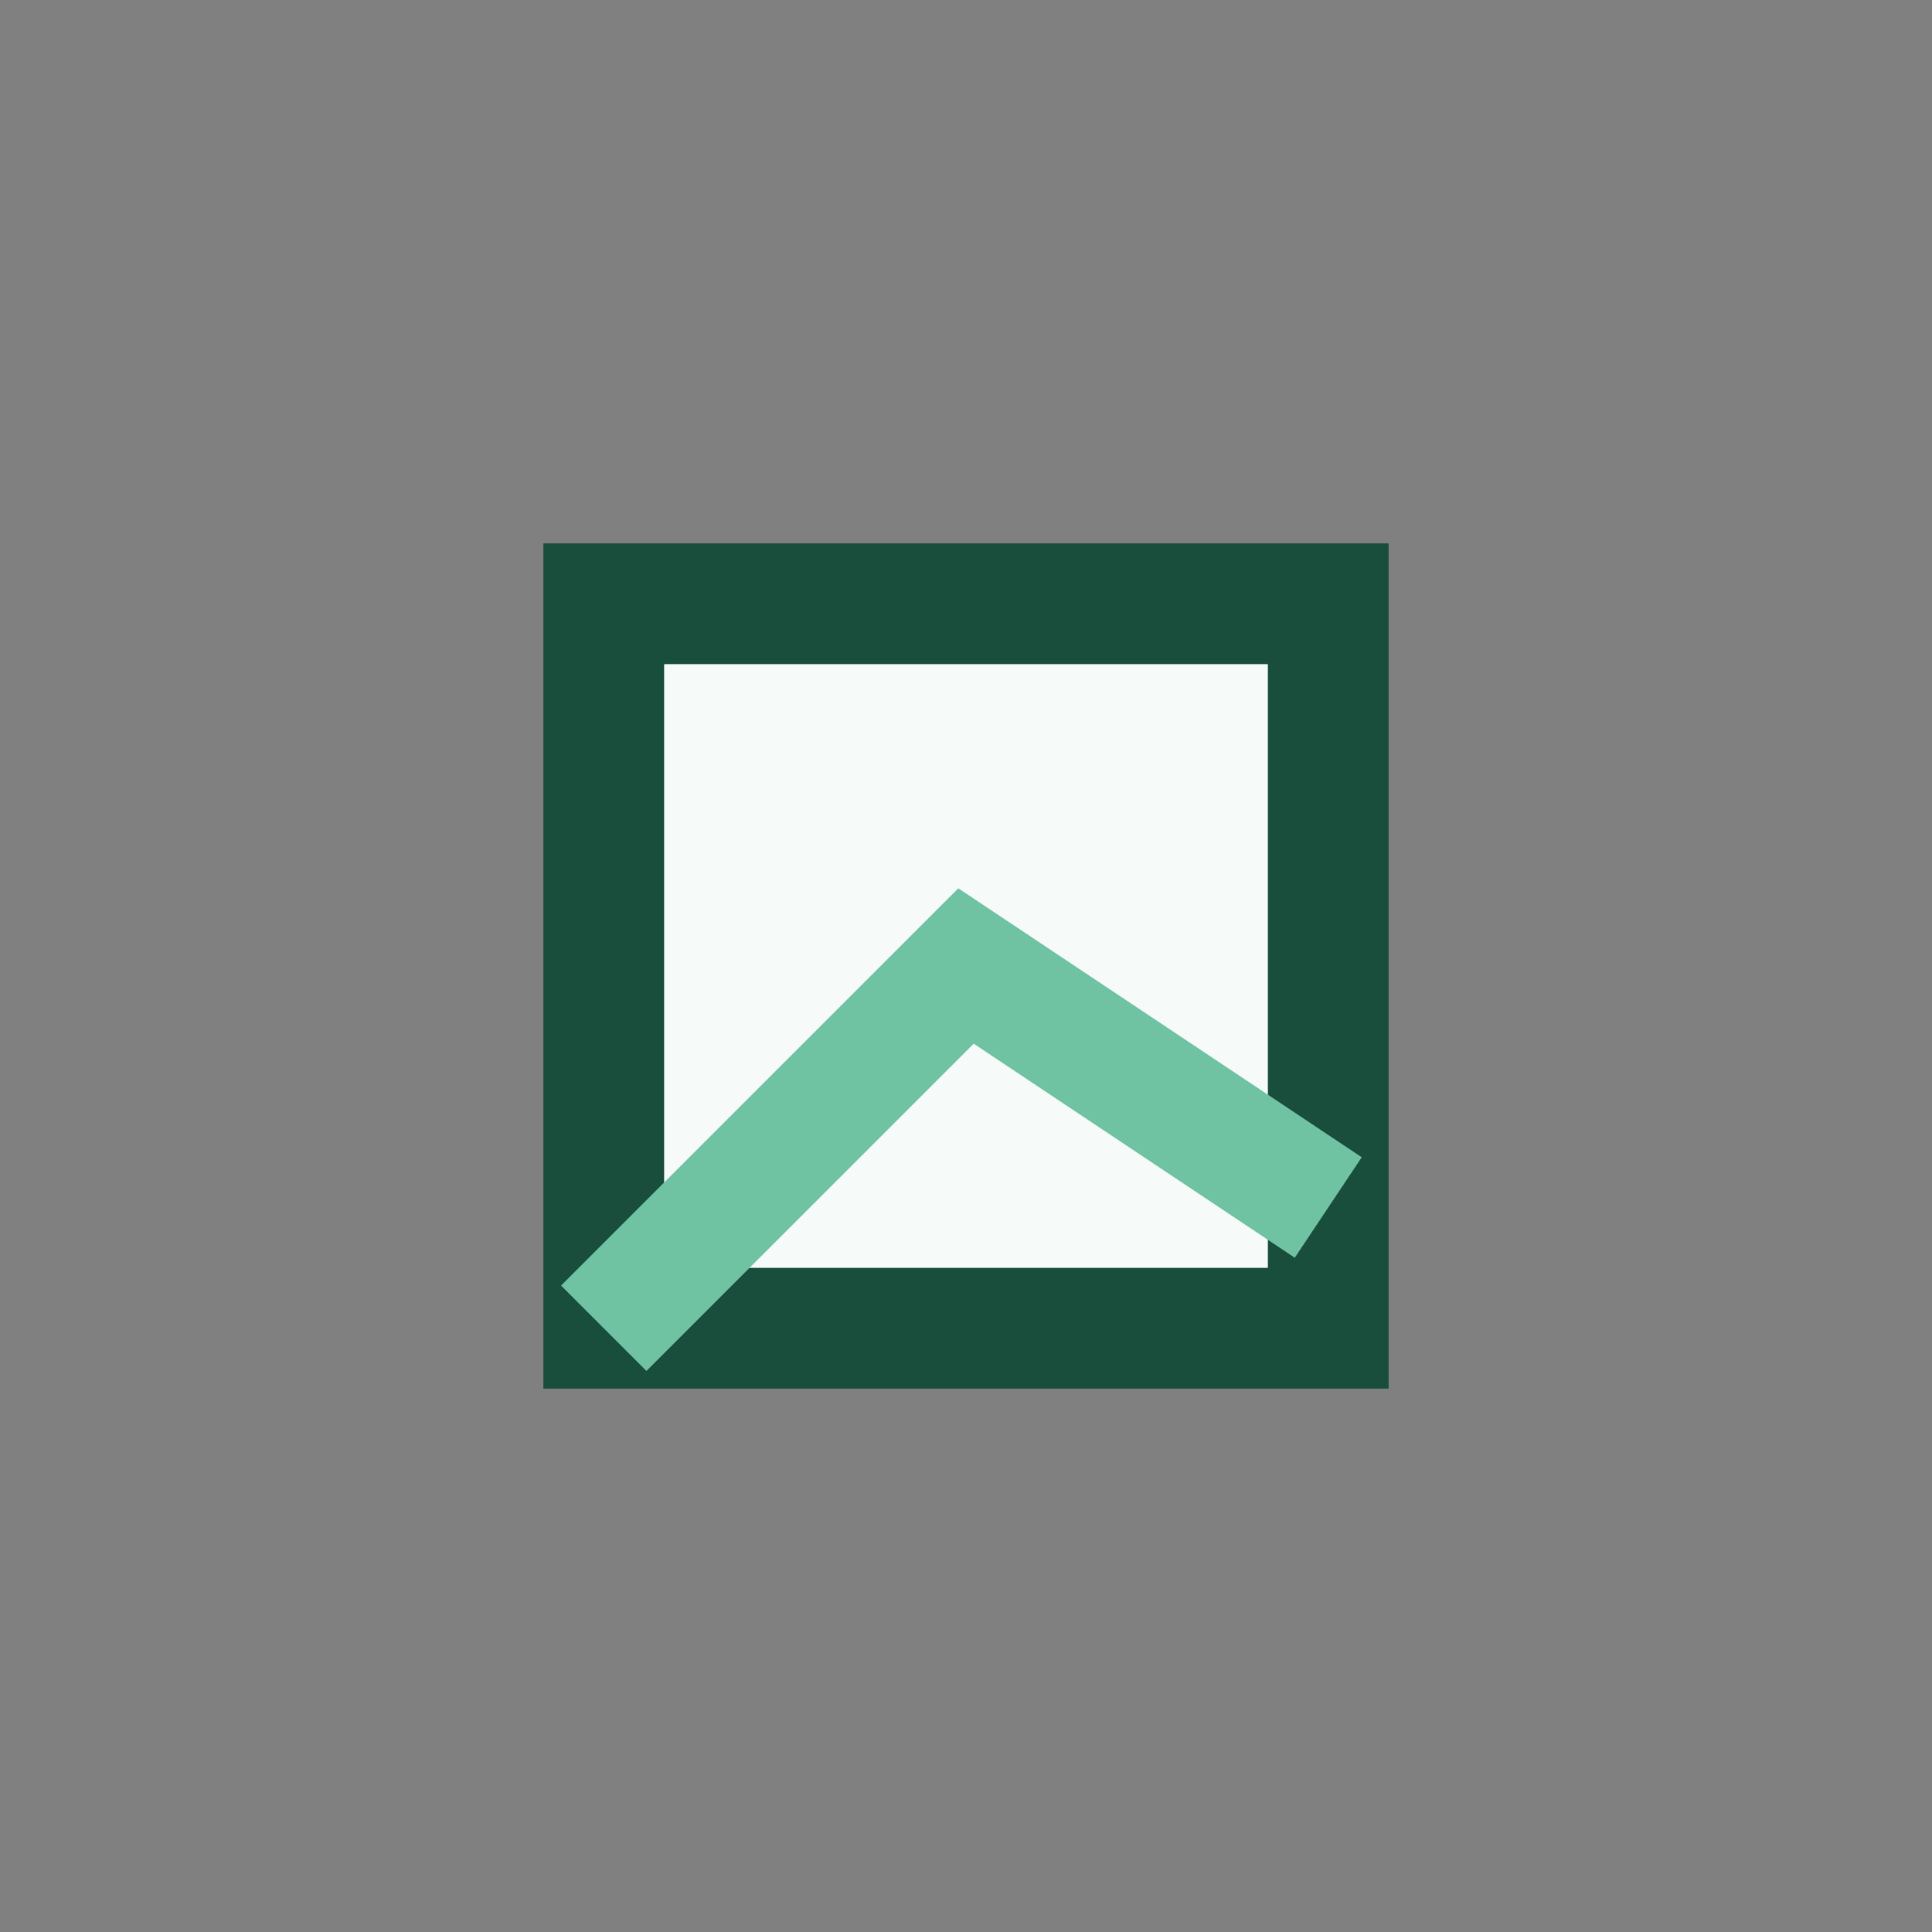
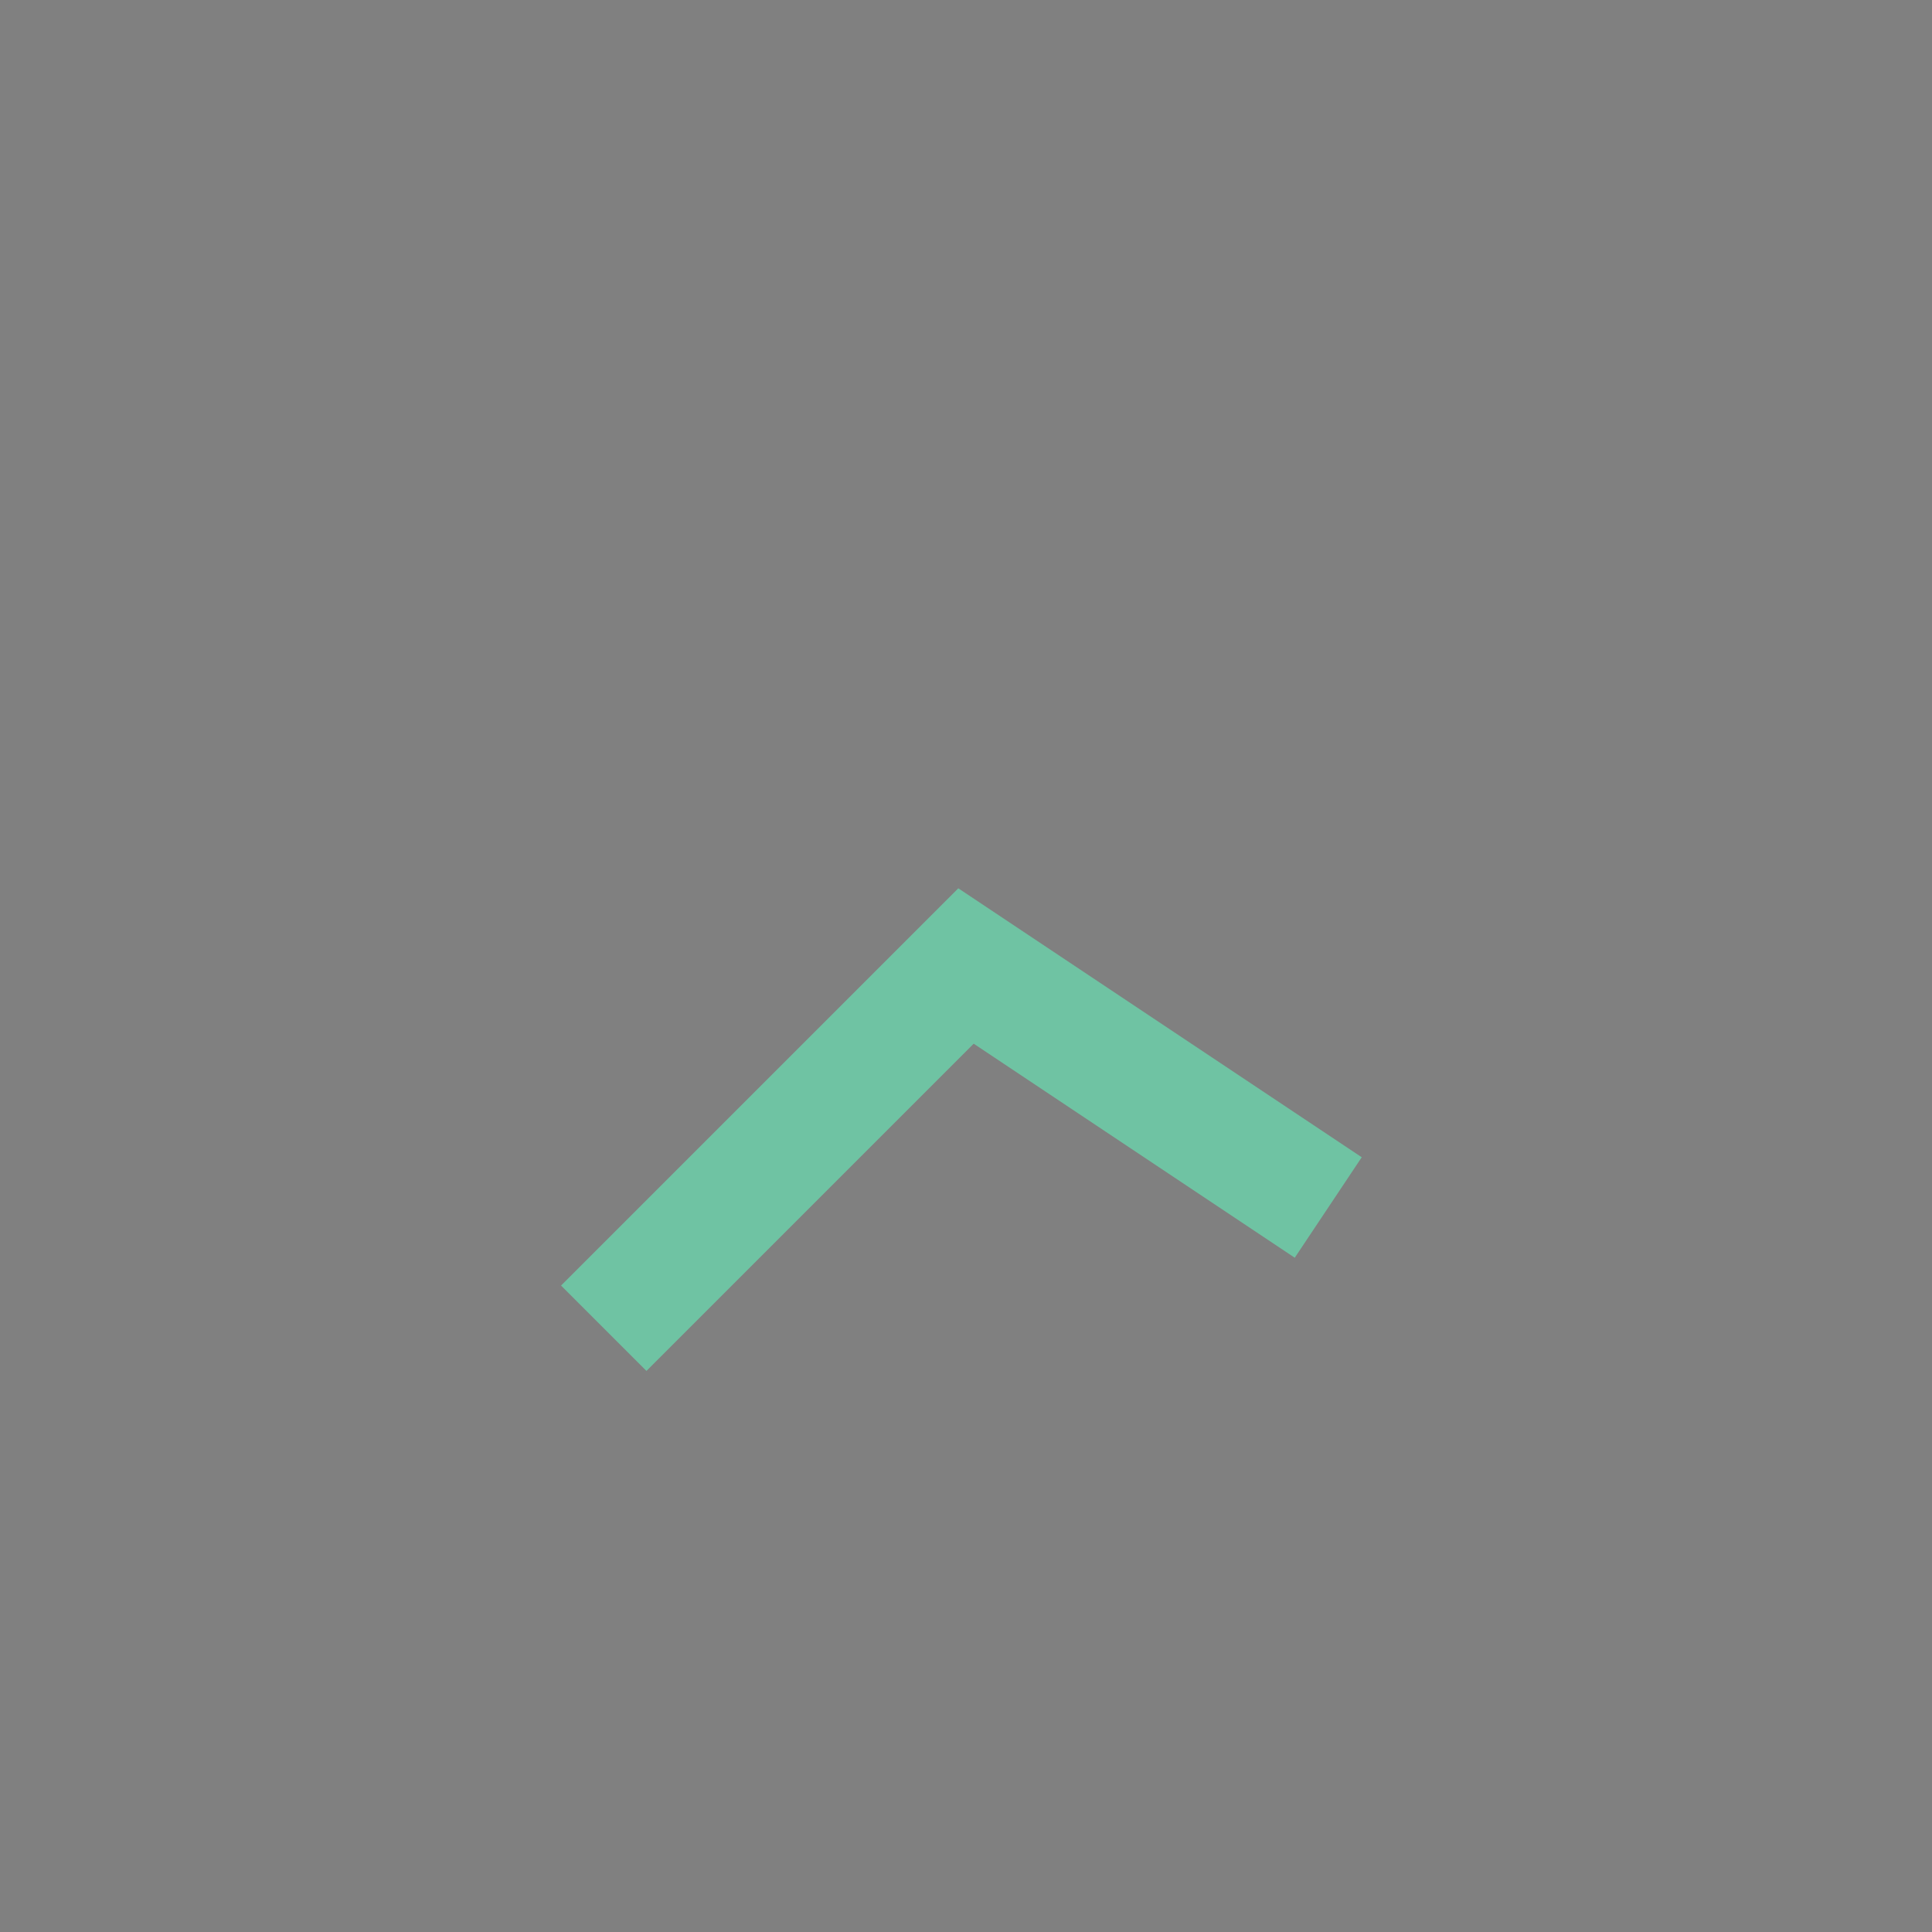
<svg xmlns="http://www.w3.org/2000/svg" width="32" height="32" viewBox="0 0 32 32">
  <rect x="0" y="0" width="32" height="32" fill="#808080" stroke="none" />
-   <rect x="10" y="10" width="12" height="12" fill="#F6FAF8" stroke="#194D3C" stroke-width="2" />
  <path d="M10 22l6-6 6 4" stroke="#6FC3A3" stroke-width="2" fill="none" />
</svg>